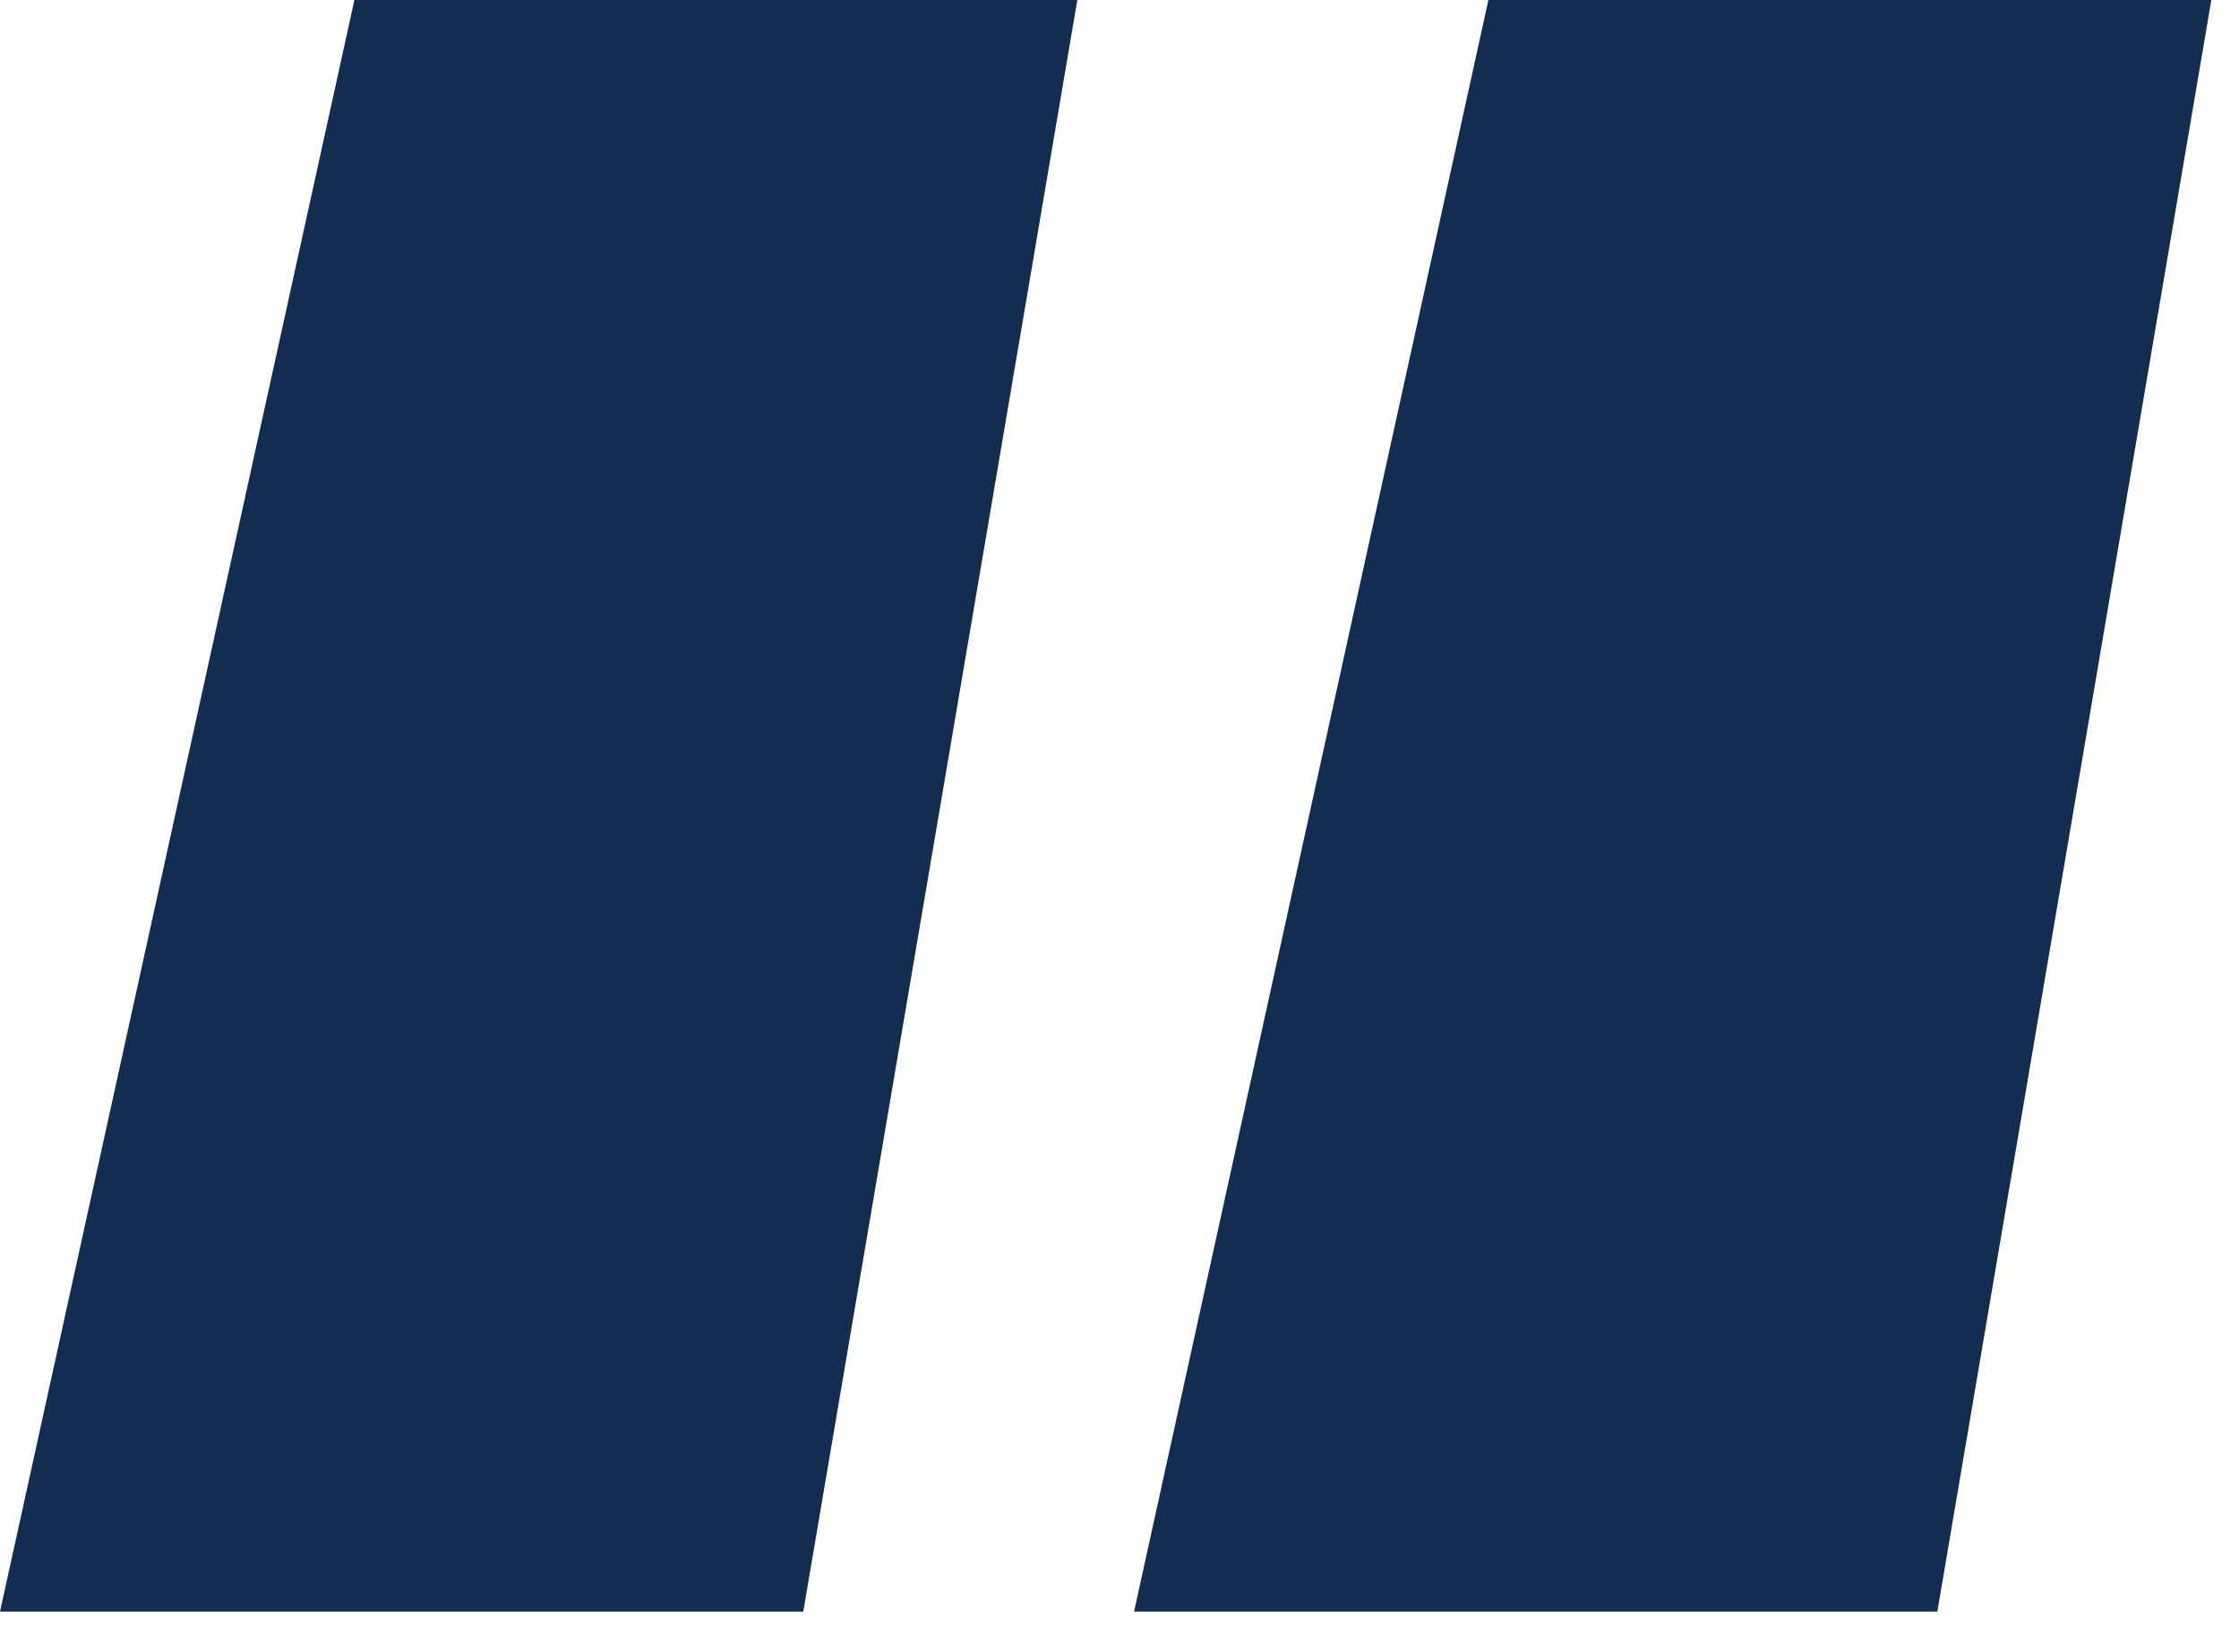
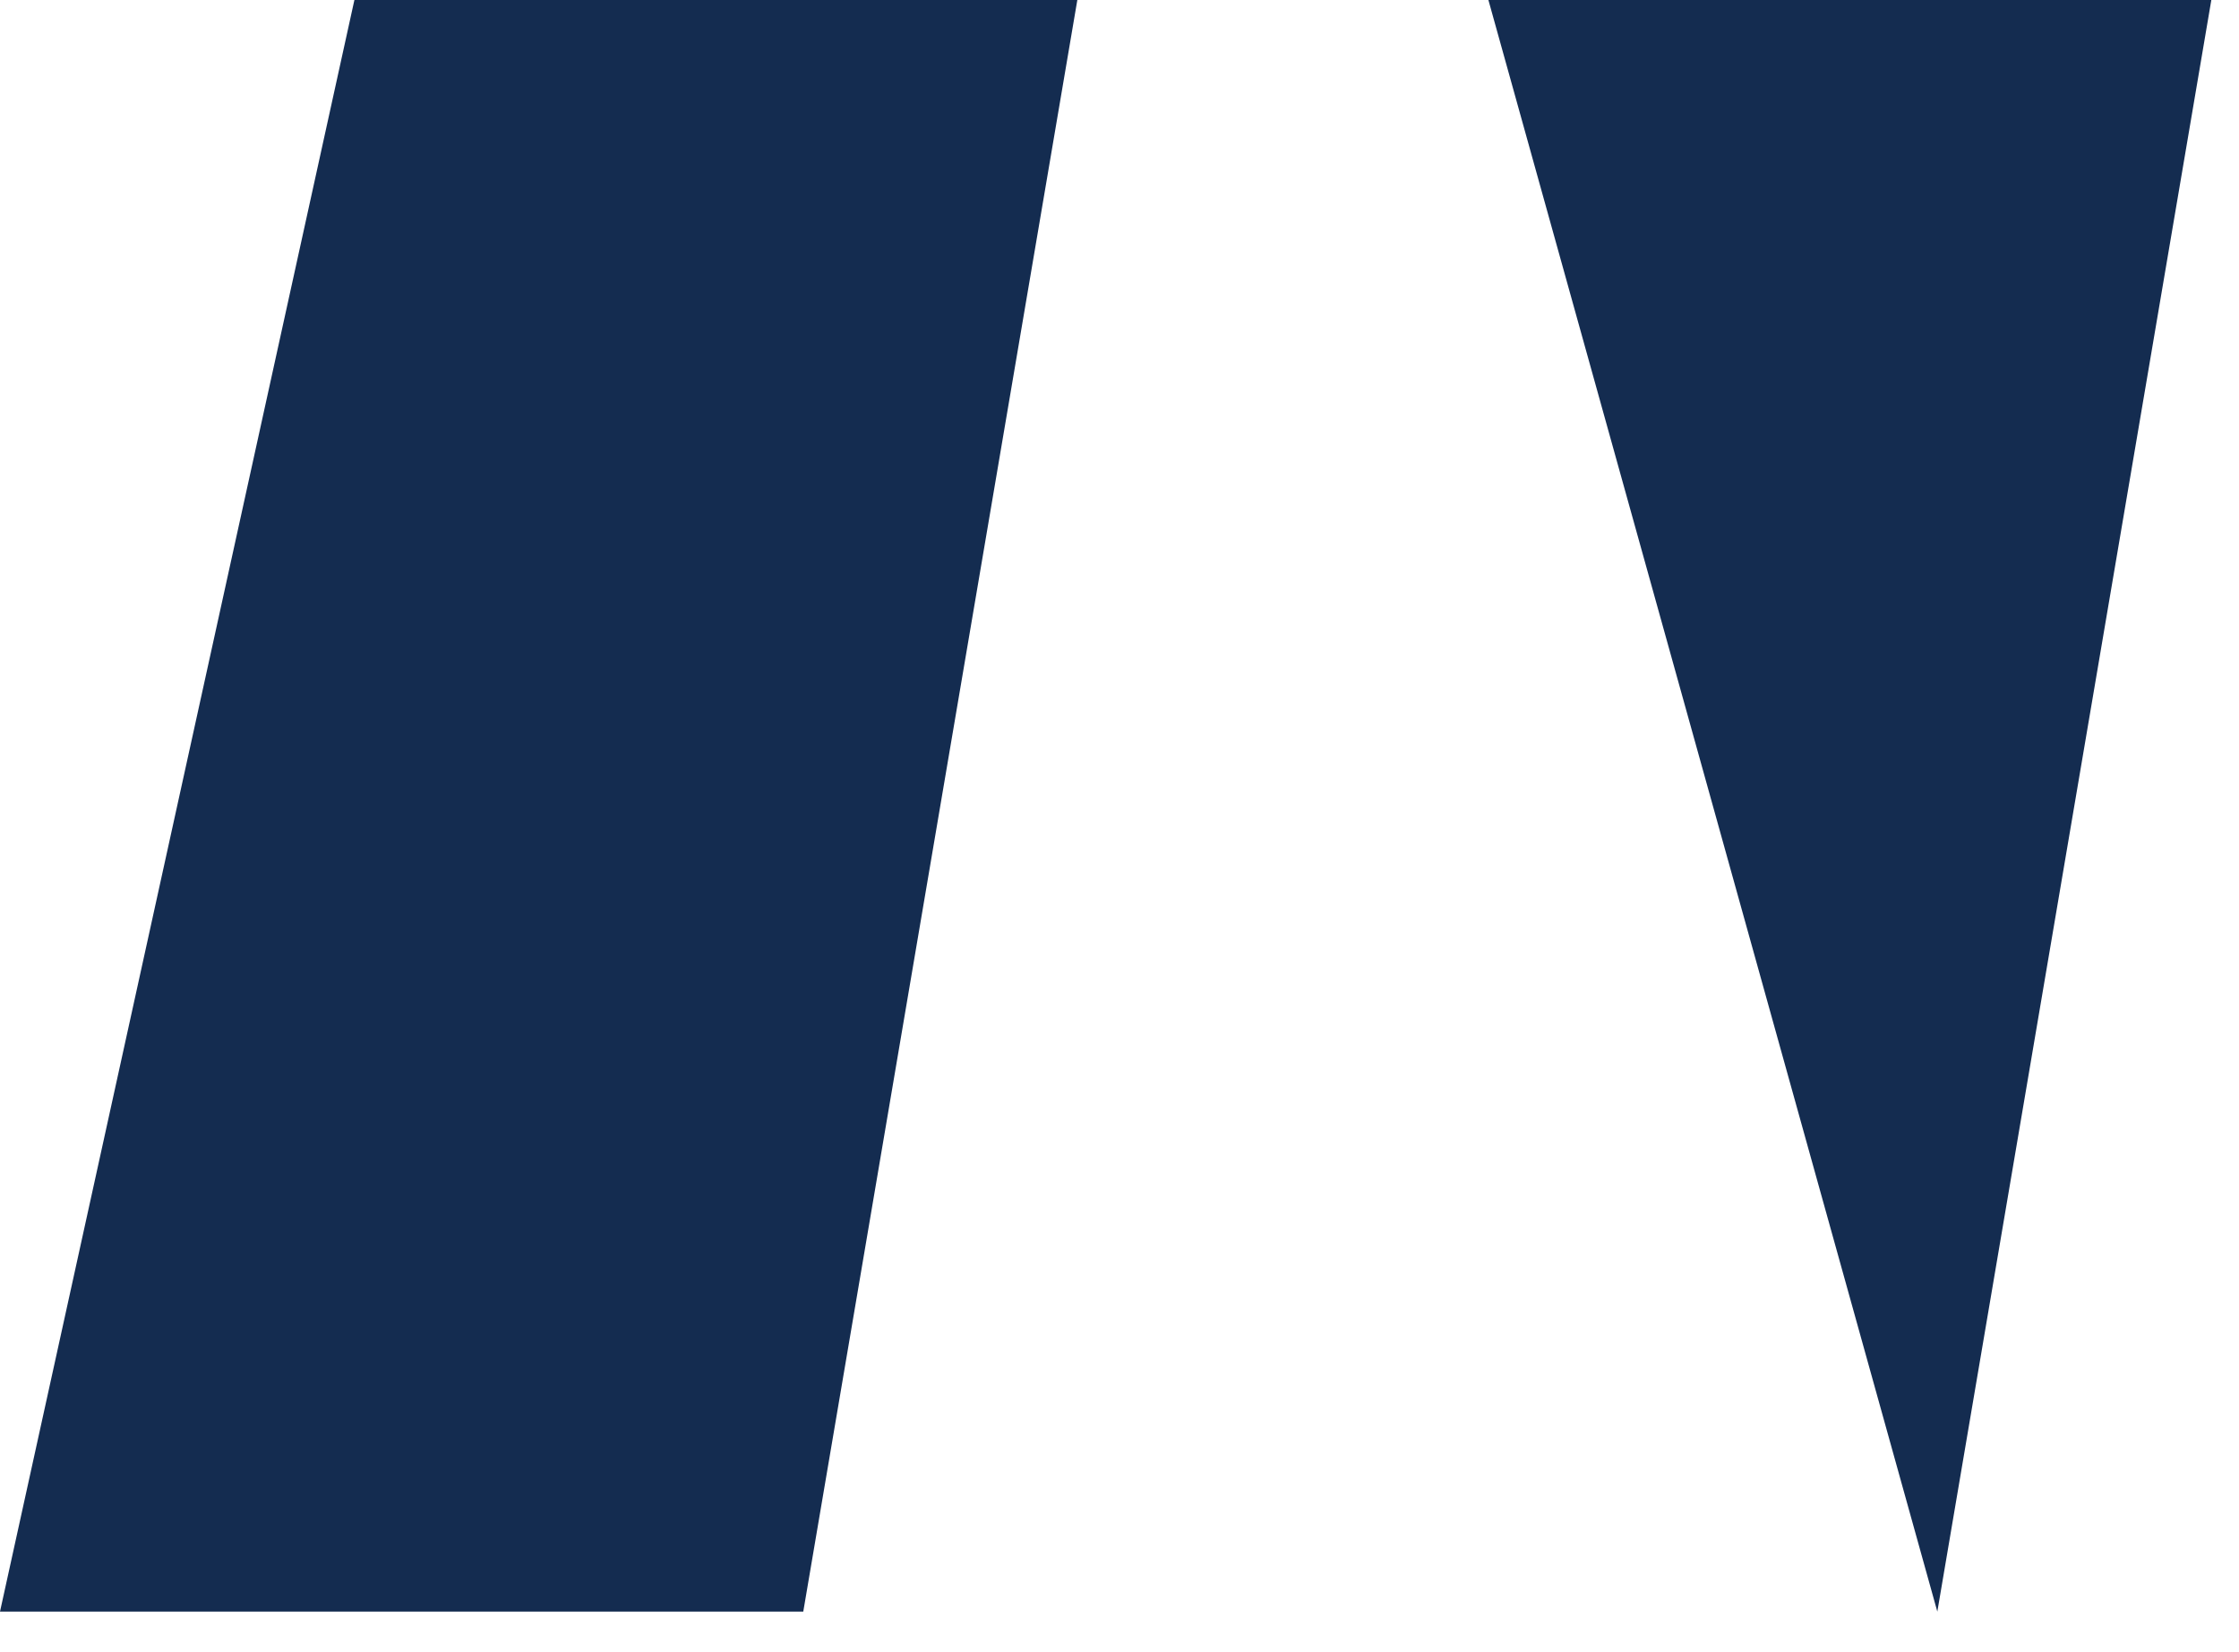
<svg xmlns="http://www.w3.org/2000/svg" width="42" height="31" viewBox="0 0 42 31" fill="none">
-   <path d="M15.068 30.238H0L6.648 0H20.209L15.068 30.238ZM36.341 30.238H21.273L27.92 0H41.481L36.341 30.238Z" fill="#142C50" />
+   <path d="M15.068 30.238H0L6.648 0H20.209L15.068 30.238ZM36.341 30.238L27.92 0H41.481L36.341 30.238Z" fill="#142C50" />
</svg>